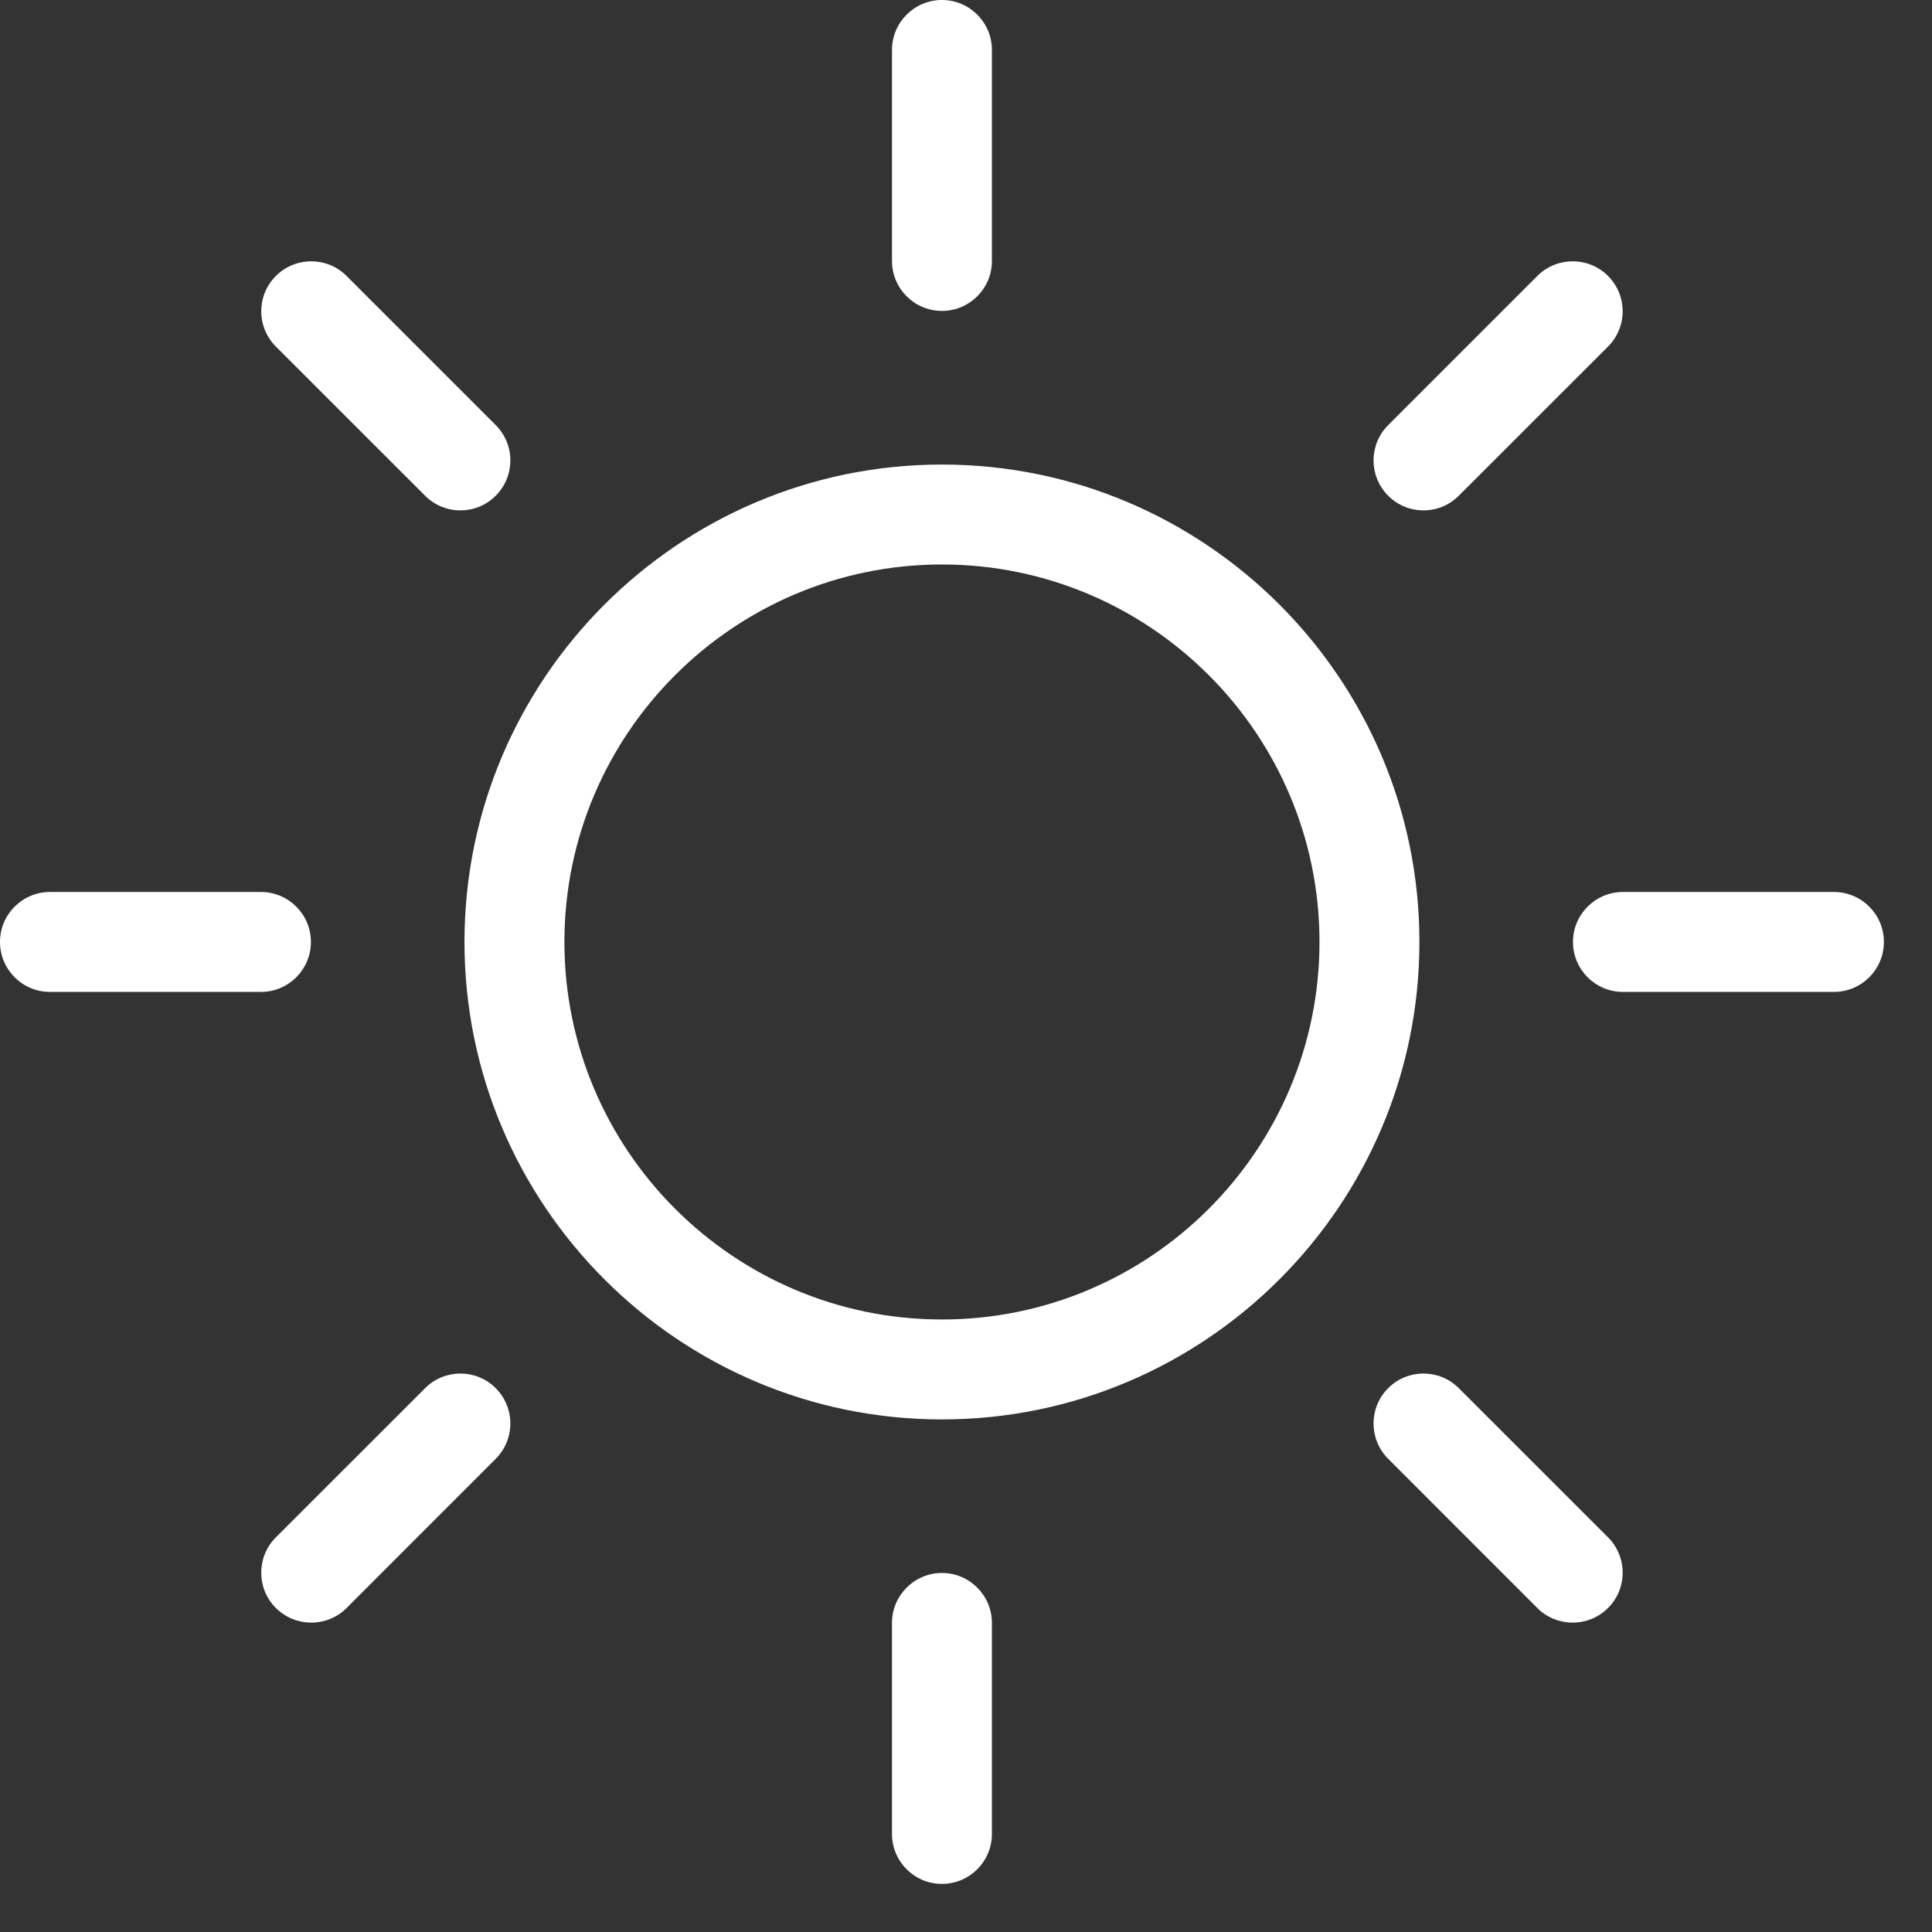
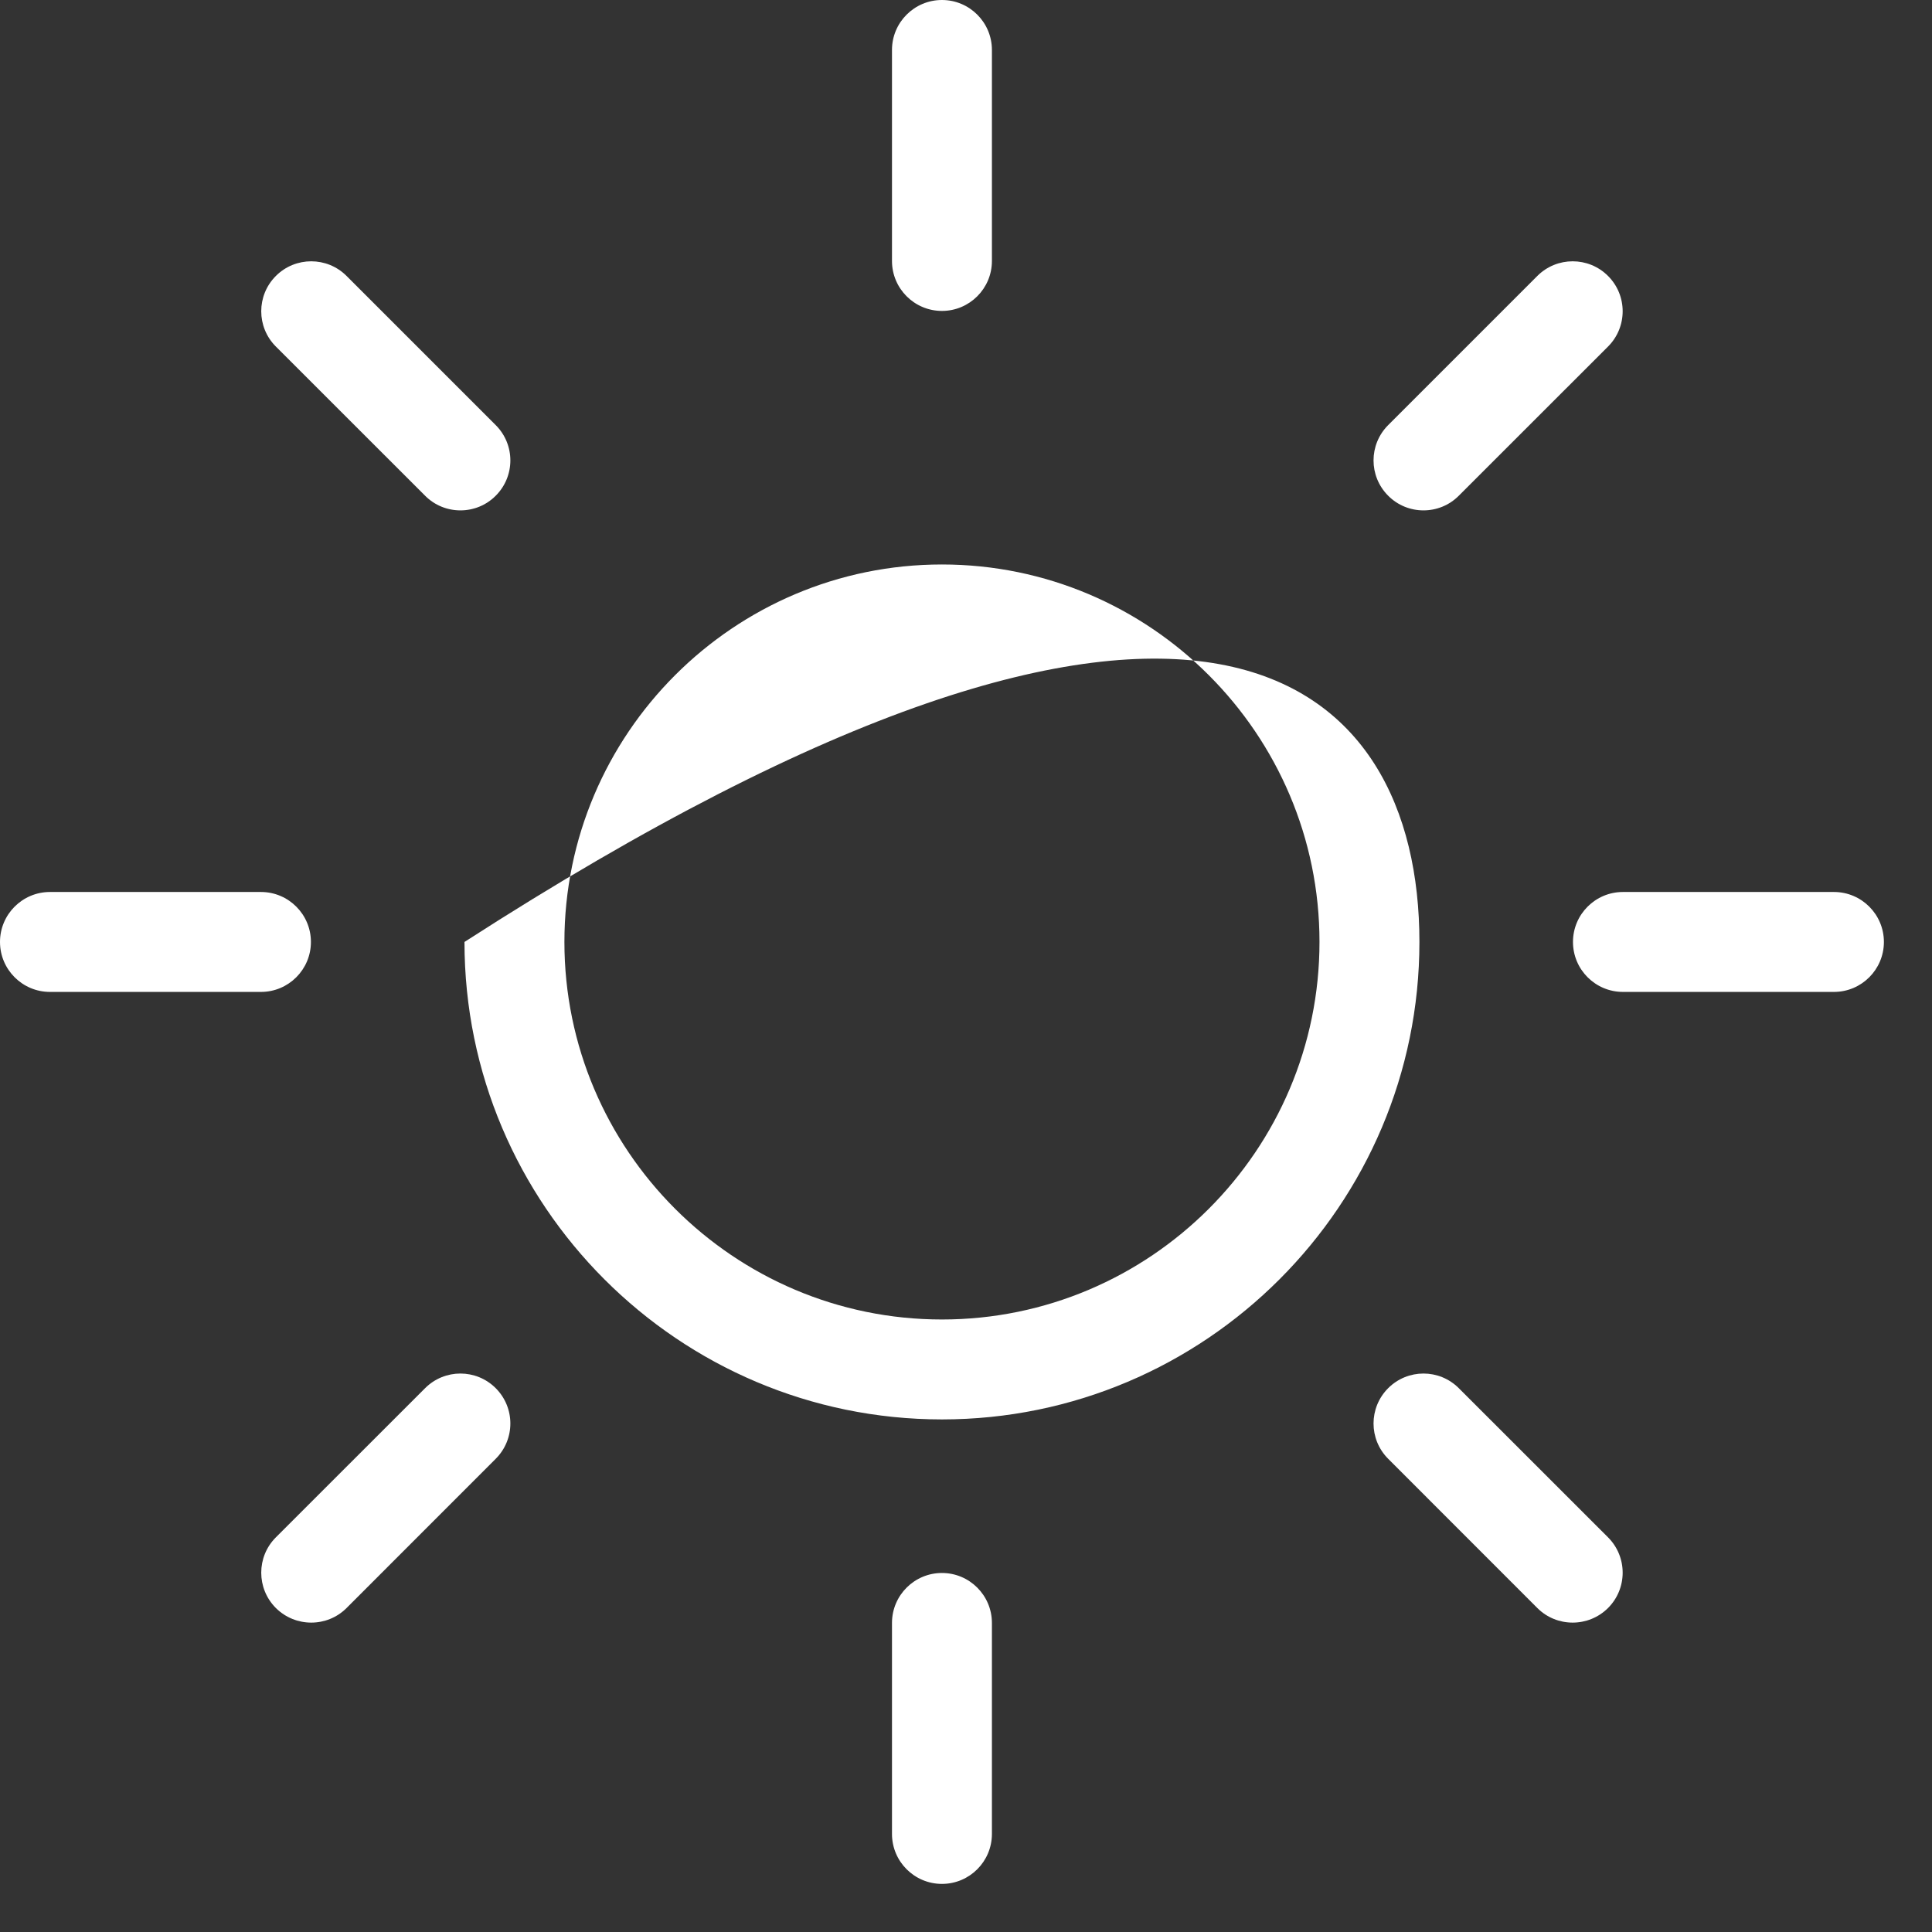
<svg xmlns="http://www.w3.org/2000/svg" width="100%" height="100%" viewBox="0 0 29 29" version="1.1" xml:space="preserve" style="fill-rule:evenodd;clip-rule:evenodd;stroke-linejoin:round;stroke-miterlimit:2;">
  <rect x="0" y="0" width="29" height="29" fill="#333333" stroke="none" />
  <g transform="matrix(1,0,0,1,14.139,23.611)">
-     <path d="M0,-18.944C-0.414,-18.944 -0.75,-19.28 -0.75,-19.694L-0.75,-22.861C-0.75,-23.275 -0.414,-23.611 0,-23.611C0.414,-23.611 0.75,-23.275 0.75,-22.861L0.75,-19.694C0.75,-19.28 0.414,-18.944 0,-18.944M-7.228,-15.95C-7.42,-15.95 -7.612,-16.023 -7.758,-16.17L-9.998,-18.409C-10.291,-18.702 -10.291,-19.176 -9.998,-19.469C-9.705,-19.762 -9.23,-19.762 -8.937,-19.469L-6.698,-17.23C-6.405,-16.937 -6.405,-16.463 -6.698,-16.17C-6.844,-16.023 -7.036,-15.95 -7.228,-15.95M7.228,-15.95C7.036,-15.95 6.844,-16.023 6.698,-16.17C6.405,-16.463 6.405,-16.937 6.698,-17.23L8.937,-19.469C9.23,-19.762 9.705,-19.762 9.998,-19.469C10.291,-19.176 10.291,-18.702 9.998,-18.409L7.758,-16.17C7.612,-16.023 7.42,-15.95 7.228,-15.95M-10.222,-8.722L-13.389,-8.722C-13.803,-8.722 -14.139,-9.058 -14.139,-9.472C-14.139,-9.886 -13.803,-10.222 -13.389,-10.222L-10.222,-10.222C-9.808,-10.222 -9.472,-9.886 -9.472,-9.472C-9.472,-9.058 -9.808,-8.722 -10.222,-8.722M13.389,-8.722L10.222,-8.722C9.808,-8.722 9.472,-9.058 9.472,-9.472C9.472,-9.886 9.808,-10.222 10.222,-10.222L13.389,-10.222C13.803,-10.222 14.139,-9.886 14.139,-9.472C14.139,-9.058 13.803,-8.722 13.389,-8.722M0,-15.138C-3.125,-15.138 -5.667,-12.596 -5.667,-9.472C-5.667,-6.347 -3.125,-3.805 0,-3.805C3.125,-3.805 5.667,-6.347 5.667,-9.472C5.667,-12.596 3.125,-15.138 0,-15.138M0,-2.305C-3.952,-2.305 -7.167,-5.52 -7.167,-9.472C-7.167,-13.423 -3.952,-16.638 0,-16.638C3.952,-16.638 7.167,-13.423 7.167,-9.472C7.167,-5.52 3.952,-2.305 0,-2.305M-9.467,0.745C-9.659,0.745 -9.851,0.672 -9.998,0.526C-10.291,0.233 -10.291,-0.242 -9.998,-0.535L-7.758,-2.774C-7.465,-3.067 -6.991,-3.067 -6.698,-2.774C-6.405,-2.481 -6.405,-2.007 -6.698,-1.714L-8.937,0.526C-9.083,0.672 -9.275,0.745 -9.467,0.745M9.467,0.745C9.275,0.745 9.083,0.672 8.937,0.526L6.698,-1.714C6.405,-2.007 6.405,-2.481 6.698,-2.774C6.991,-3.067 7.465,-3.067 7.758,-2.774L9.998,-0.535C10.291,-0.242 10.291,0.233 9.998,0.526C9.851,0.672 9.659,0.745 9.467,0.745M0,4.667C-0.414,4.667 -0.75,4.331 -0.75,3.917L-0.75,0.75C-0.75,0.336 -0.414,-0 0,-0C0.414,-0 0.75,0.336 0.75,0.75L0.75,3.917C0.75,4.331 0.414,4.667 0,4.667" style="fill:white;fill-rule:nonzero;" />
+     <path d="M0,-18.944C-0.414,-18.944 -0.75,-19.28 -0.75,-19.694L-0.75,-22.861C-0.75,-23.275 -0.414,-23.611 0,-23.611C0.414,-23.611 0.75,-23.275 0.75,-22.861L0.75,-19.694C0.75,-19.28 0.414,-18.944 0,-18.944M-7.228,-15.95C-7.42,-15.95 -7.612,-16.023 -7.758,-16.17L-9.998,-18.409C-10.291,-18.702 -10.291,-19.176 -9.998,-19.469C-9.705,-19.762 -9.23,-19.762 -8.937,-19.469L-6.698,-17.23C-6.405,-16.937 -6.405,-16.463 -6.698,-16.17C-6.844,-16.023 -7.036,-15.95 -7.228,-15.95M7.228,-15.95C7.036,-15.95 6.844,-16.023 6.698,-16.17C6.405,-16.463 6.405,-16.937 6.698,-17.23L8.937,-19.469C9.23,-19.762 9.705,-19.762 9.998,-19.469C10.291,-19.176 10.291,-18.702 9.998,-18.409L7.758,-16.17C7.612,-16.023 7.42,-15.95 7.228,-15.95M-10.222,-8.722L-13.389,-8.722C-13.803,-8.722 -14.139,-9.058 -14.139,-9.472C-14.139,-9.886 -13.803,-10.222 -13.389,-10.222L-10.222,-10.222C-9.808,-10.222 -9.472,-9.886 -9.472,-9.472C-9.472,-9.058 -9.808,-8.722 -10.222,-8.722M13.389,-8.722L10.222,-8.722C9.808,-8.722 9.472,-9.058 9.472,-9.472C9.472,-9.886 9.808,-10.222 10.222,-10.222L13.389,-10.222C13.803,-10.222 14.139,-9.886 14.139,-9.472C14.139,-9.058 13.803,-8.722 13.389,-8.722M0,-15.138C-3.125,-15.138 -5.667,-12.596 -5.667,-9.472C-5.667,-6.347 -3.125,-3.805 0,-3.805C3.125,-3.805 5.667,-6.347 5.667,-9.472C5.667,-12.596 3.125,-15.138 0,-15.138M0,-2.305C-3.952,-2.305 -7.167,-5.52 -7.167,-9.472C3.952,-16.638 7.167,-13.423 7.167,-9.472C7.167,-5.52 3.952,-2.305 0,-2.305M-9.467,0.745C-9.659,0.745 -9.851,0.672 -9.998,0.526C-10.291,0.233 -10.291,-0.242 -9.998,-0.535L-7.758,-2.774C-7.465,-3.067 -6.991,-3.067 -6.698,-2.774C-6.405,-2.481 -6.405,-2.007 -6.698,-1.714L-8.937,0.526C-9.083,0.672 -9.275,0.745 -9.467,0.745M9.467,0.745C9.275,0.745 9.083,0.672 8.937,0.526L6.698,-1.714C6.405,-2.007 6.405,-2.481 6.698,-2.774C6.991,-3.067 7.465,-3.067 7.758,-2.774L9.998,-0.535C10.291,-0.242 10.291,0.233 9.998,0.526C9.851,0.672 9.659,0.745 9.467,0.745M0,4.667C-0.414,4.667 -0.75,4.331 -0.75,3.917L-0.75,0.75C-0.75,0.336 -0.414,-0 0,-0C0.414,-0 0.75,0.336 0.75,0.75L0.75,3.917C0.75,4.331 0.414,4.667 0,4.667" style="fill:white;fill-rule:nonzero;" />
  </g>
</svg>